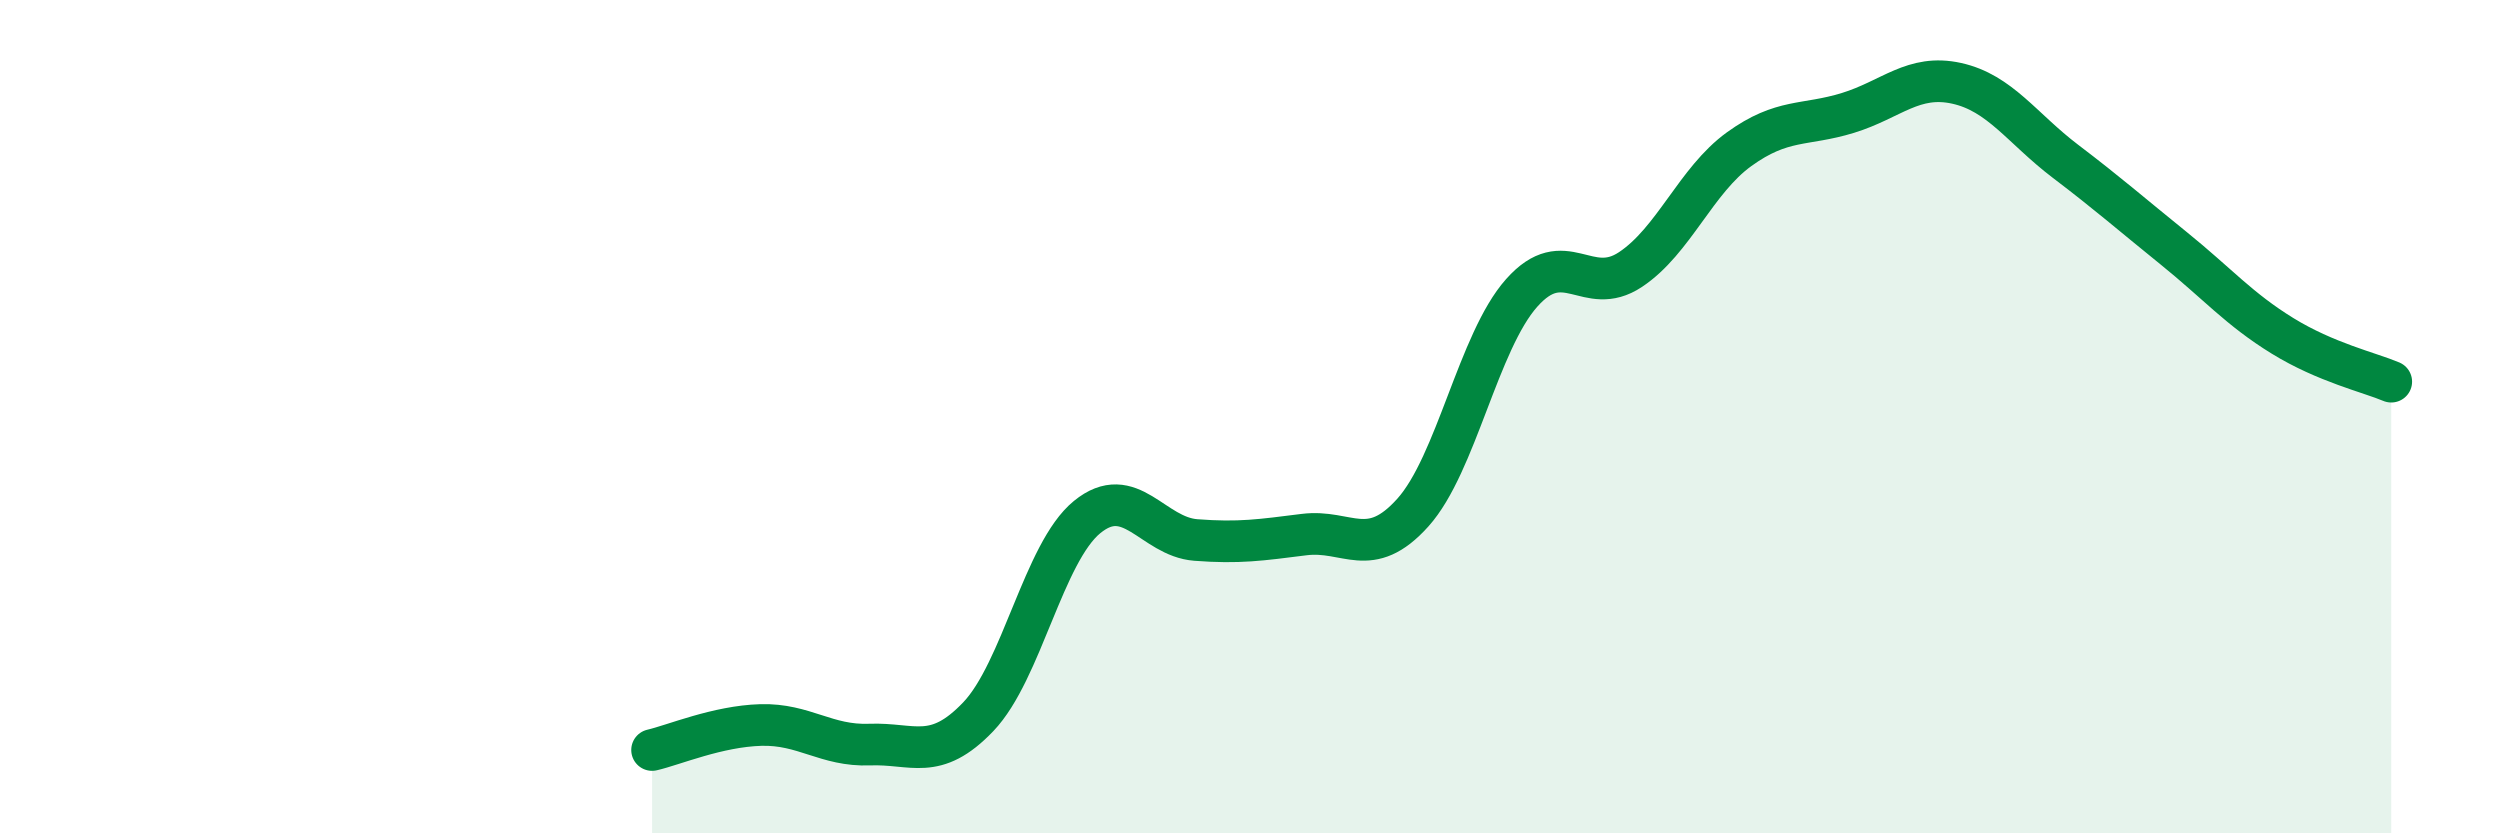
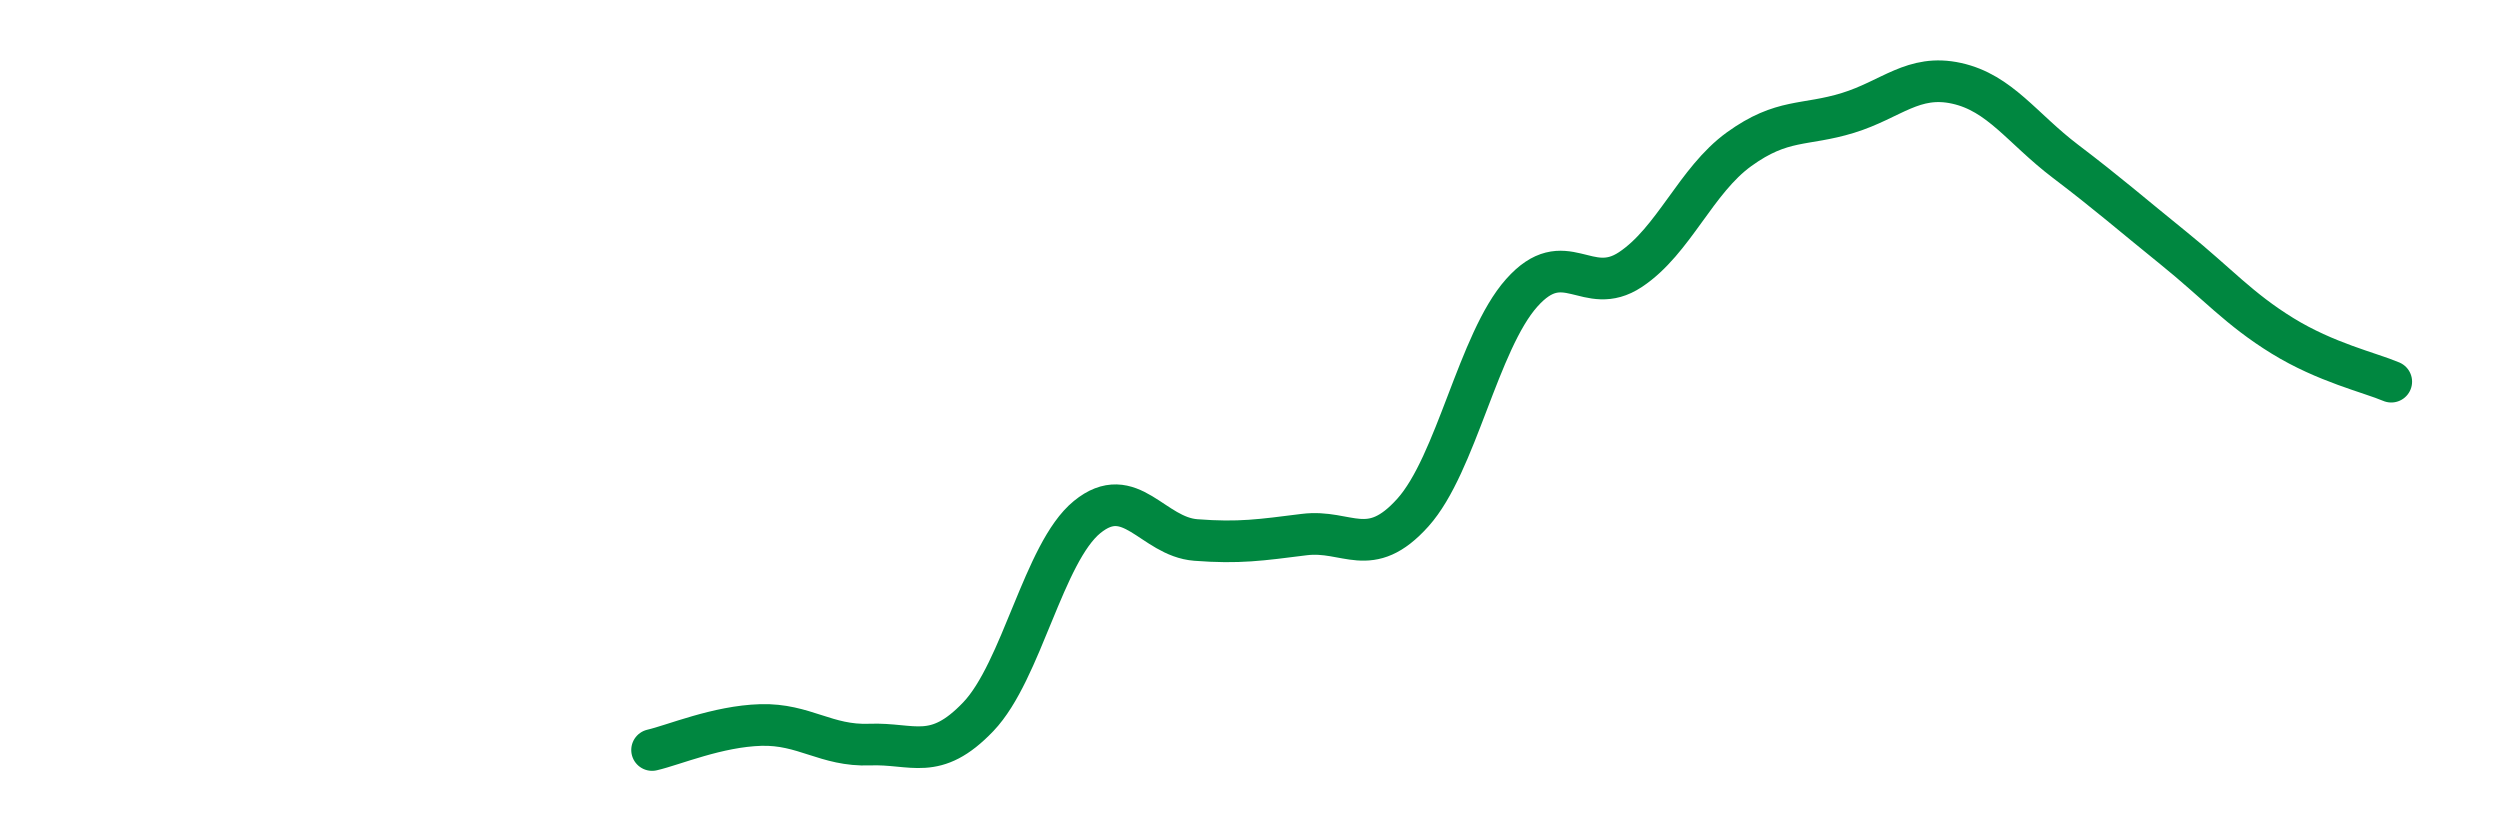
<svg xmlns="http://www.w3.org/2000/svg" width="60" height="20" viewBox="0 0 60 20">
-   <path d="M 15.65,18 C 16.17,17.88 17.22,17.43 18.26,17.4 C 19.3,17.37 19.83,17.91 20.87,17.87 C 21.91,17.83 22.44,18.29 23.48,17.2 C 24.52,16.11 25.05,13.26 26.09,12.41 C 27.13,11.56 27.66,12.88 28.7,12.96 C 29.74,13.04 30.26,12.96 31.3,12.83 C 32.34,12.7 32.87,13.46 33.91,12.3 C 34.95,11.14 35.48,8.2 36.52,7.03 C 37.56,5.86 38.09,7.16 39.13,6.47 C 40.17,5.78 40.7,4.33 41.74,3.58 C 42.78,2.83 43.31,3.03 44.35,2.71 C 45.39,2.39 45.92,1.77 46.96,2 C 48,2.23 48.53,3.08 49.57,3.87 C 50.61,4.66 51.13,5.12 52.17,5.96 C 53.21,6.8 53.74,7.42 54.78,8.06 C 55.82,8.7 56.87,8.94 57.39,9.16L57.39 20L15.65 20Z" fill="#008740" opacity="0.1" stroke-linecap="round" stroke-linejoin="round" />
  <path d="M 15.65,18 C 16.17,17.88 17.22,17.43 18.26,17.4 C 19.3,17.37 19.83,17.91 20.87,17.87 C 21.91,17.83 22.44,18.29 23.48,17.2 C 24.52,16.11 25.05,13.26 26.09,12.41 C 27.13,11.56 27.66,12.88 28.7,12.96 C 29.74,13.04 30.26,12.96 31.3,12.83 C 32.34,12.7 32.87,13.46 33.91,12.3 C 34.95,11.14 35.48,8.2 36.52,7.03 C 37.56,5.86 38.09,7.16 39.13,6.47 C 40.17,5.78 40.7,4.33 41.74,3.58 C 42.78,2.83 43.31,3.03 44.35,2.71 C 45.39,2.39 45.92,1.77 46.96,2 C 48,2.23 48.53,3.08 49.57,3.87 C 50.61,4.66 51.13,5.12 52.17,5.96 C 53.21,6.8 53.74,7.42 54.78,8.06 C 55.82,8.7 56.87,8.94 57.39,9.16" stroke="#008740" stroke-width="1" fill="none" stroke-linecap="round" stroke-linejoin="round" />
</svg>